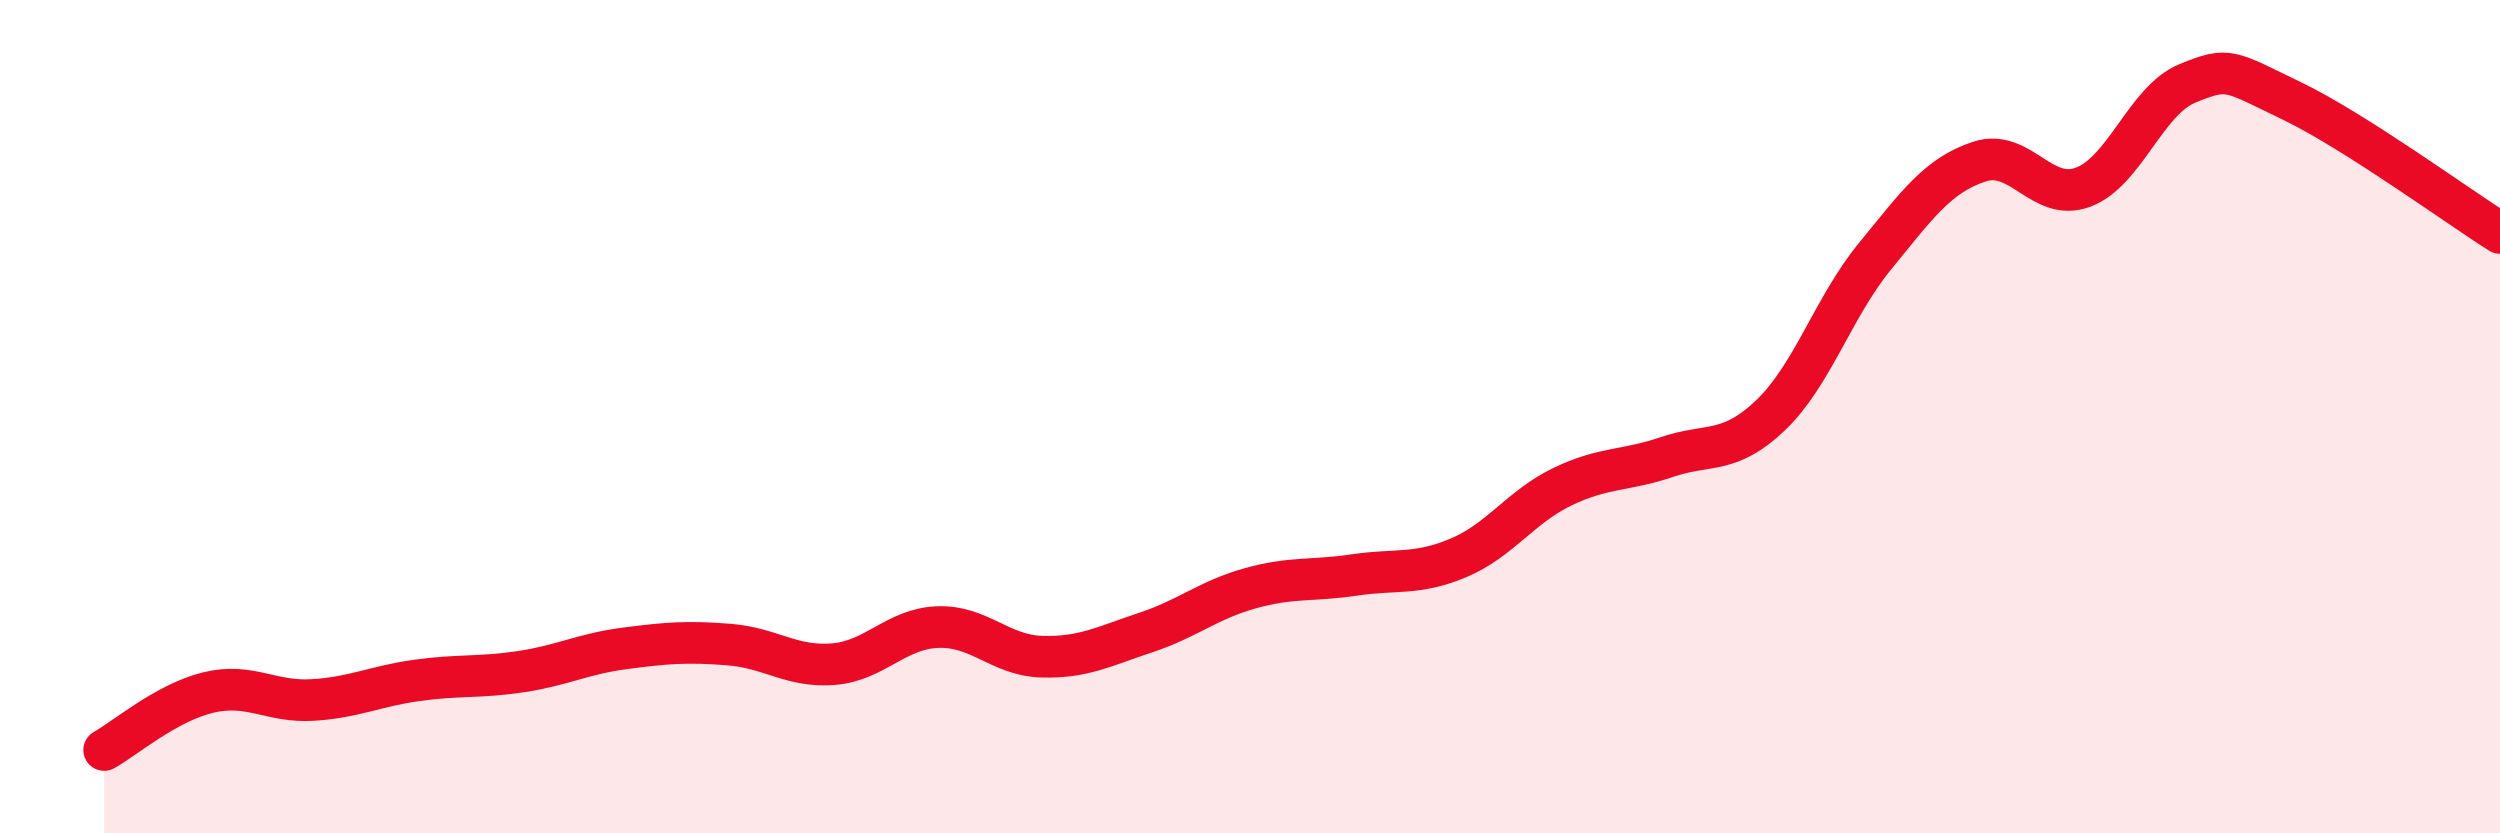
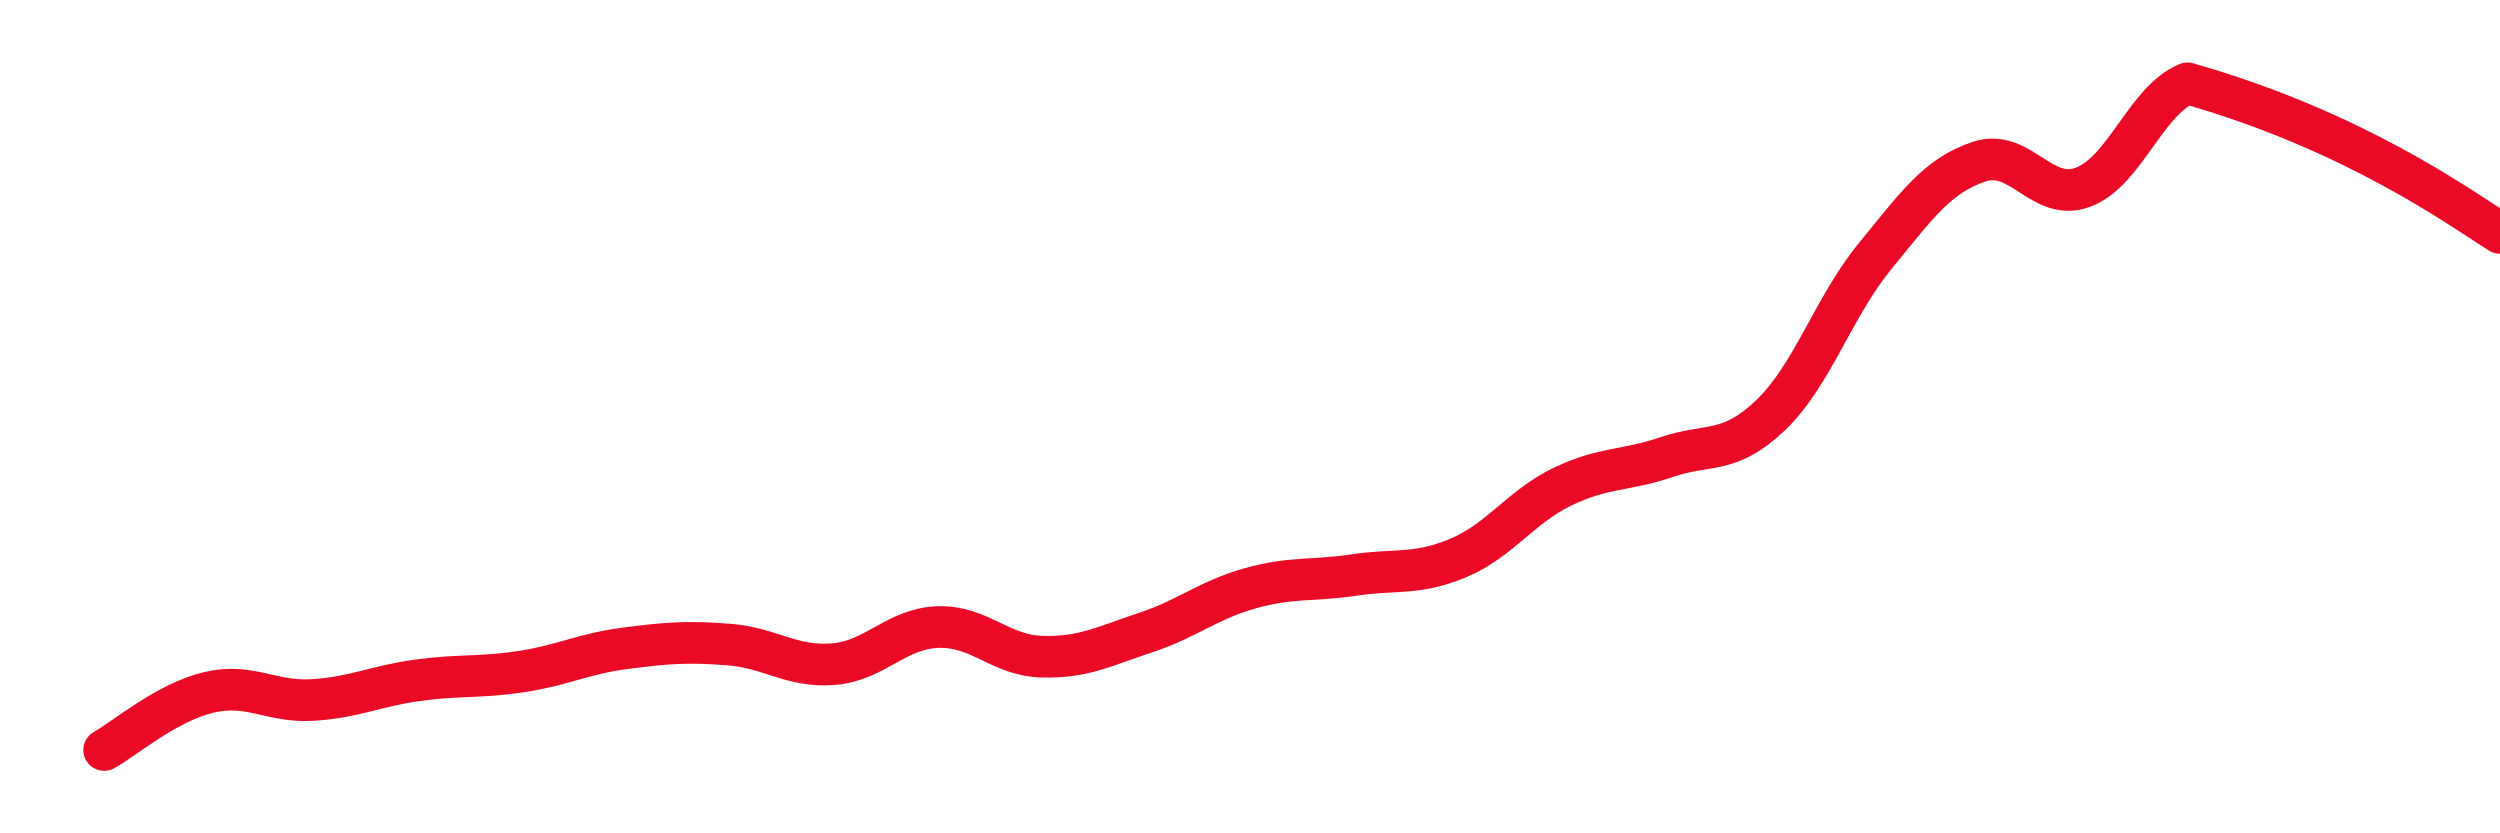
<svg xmlns="http://www.w3.org/2000/svg" width="60" height="20" viewBox="0 0 60 20">
-   <path d="M 2.5,18 C 3,17.72 4,16.86 5,16.62 C 6,16.38 6.5,16.86 7.5,16.8 C 8.5,16.74 9,16.47 10,16.33 C 11,16.19 11.5,16.27 12.5,16.12 C 13.5,15.97 14,15.69 15,15.56 C 16,15.43 16.5,15.39 17.5,15.47 C 18.5,15.55 19,16.02 20,15.94 C 21,15.86 21.5,15.09 22.5,15.05 C 23.5,15.01 24,15.73 25,15.76 C 26,15.79 26.5,15.51 27.5,15.18 C 28.5,14.85 29,14.4 30,14.12 C 31,13.84 31.5,13.95 32.5,13.8 C 33.5,13.65 34,13.81 35,13.39 C 36,12.97 36.5,12.16 37.5,11.68 C 38.5,11.2 39,11.31 40,10.97 C 41,10.63 41.5,10.92 42.5,9.96 C 43.5,9 44,7.37 45,6.15 C 46,4.93 46.5,4.21 47.5,3.88 C 48.5,3.55 49,4.87 50,4.49 C 51,4.11 51.5,2.41 52.5,2 C 53.5,1.59 53.5,1.7 55,2.42 C 56.5,3.14 59,4.96 60,5.59L60 20L2.5 20Z" fill="#EB0A25" opacity="0.1" stroke-linecap="round" stroke-linejoin="round" />
-   <path d="M 2.5,18 C 3,17.72 4,16.86 5,16.62 C 6,16.38 6.5,16.86 7.5,16.8 C 8.5,16.74 9,16.47 10,16.33 C 11,16.19 11.5,16.27 12.5,16.12 C 13.5,15.97 14,15.69 15,15.56 C 16,15.43 16.5,15.39 17.5,15.47 C 18.5,15.55 19,16.02 20,15.94 C 21,15.86 21.5,15.09 22.5,15.05 C 23.5,15.01 24,15.73 25,15.76 C 26,15.79 26.5,15.51 27.5,15.18 C 28.5,14.85 29,14.4 30,14.12 C 31,13.84 31.5,13.95 32.5,13.8 C 33.5,13.65 34,13.81 35,13.39 C 36,12.97 36.5,12.16 37.5,11.68 C 38.5,11.2 39,11.31 40,10.97 C 41,10.63 41.5,10.92 42.5,9.96 C 43.5,9 44,7.37 45,6.15 C 46,4.93 46.5,4.21 47.5,3.88 C 48.5,3.55 49,4.87 50,4.49 C 51,4.11 51.5,2.41 52.5,2 C 53.5,1.59 53.5,1.7 55,2.42 C 56.5,3.14 59,4.96 60,5.59" stroke="#EB0A25" stroke-width="1" fill="none" stroke-linecap="round" stroke-linejoin="round" />
+   <path d="M 2.5,18 C 3,17.72 4,16.86 5,16.62 C 6,16.38 6.5,16.86 7.5,16.8 C 8.5,16.74 9,16.47 10,16.33 C 11,16.19 11.5,16.27 12.5,16.12 C 13.5,15.97 14,15.69 15,15.56 C 16,15.43 16.5,15.39 17.5,15.47 C 18.5,15.55 19,16.02 20,15.94 C 21,15.86 21.5,15.09 22.5,15.05 C 23.5,15.01 24,15.73 25,15.76 C 26,15.79 26.5,15.51 27.5,15.18 C 28.5,14.85 29,14.4 30,14.12 C 31,13.84 31.5,13.95 32.5,13.8 C 33.5,13.65 34,13.81 35,13.39 C 36,12.97 36.5,12.16 37.5,11.68 C 38.5,11.2 39,11.31 40,10.97 C 41,10.63 41.5,10.92 42.5,9.96 C 43.5,9 44,7.37 45,6.15 C 46,4.93 46.5,4.21 47.5,3.88 C 48.5,3.55 49,4.87 50,4.49 C 51,4.11 51.5,2.41 52.5,2 C 56.5,3.14 59,4.96 60,5.59" stroke="#EB0A25" stroke-width="1" fill="none" stroke-linecap="round" stroke-linejoin="round" />
</svg>